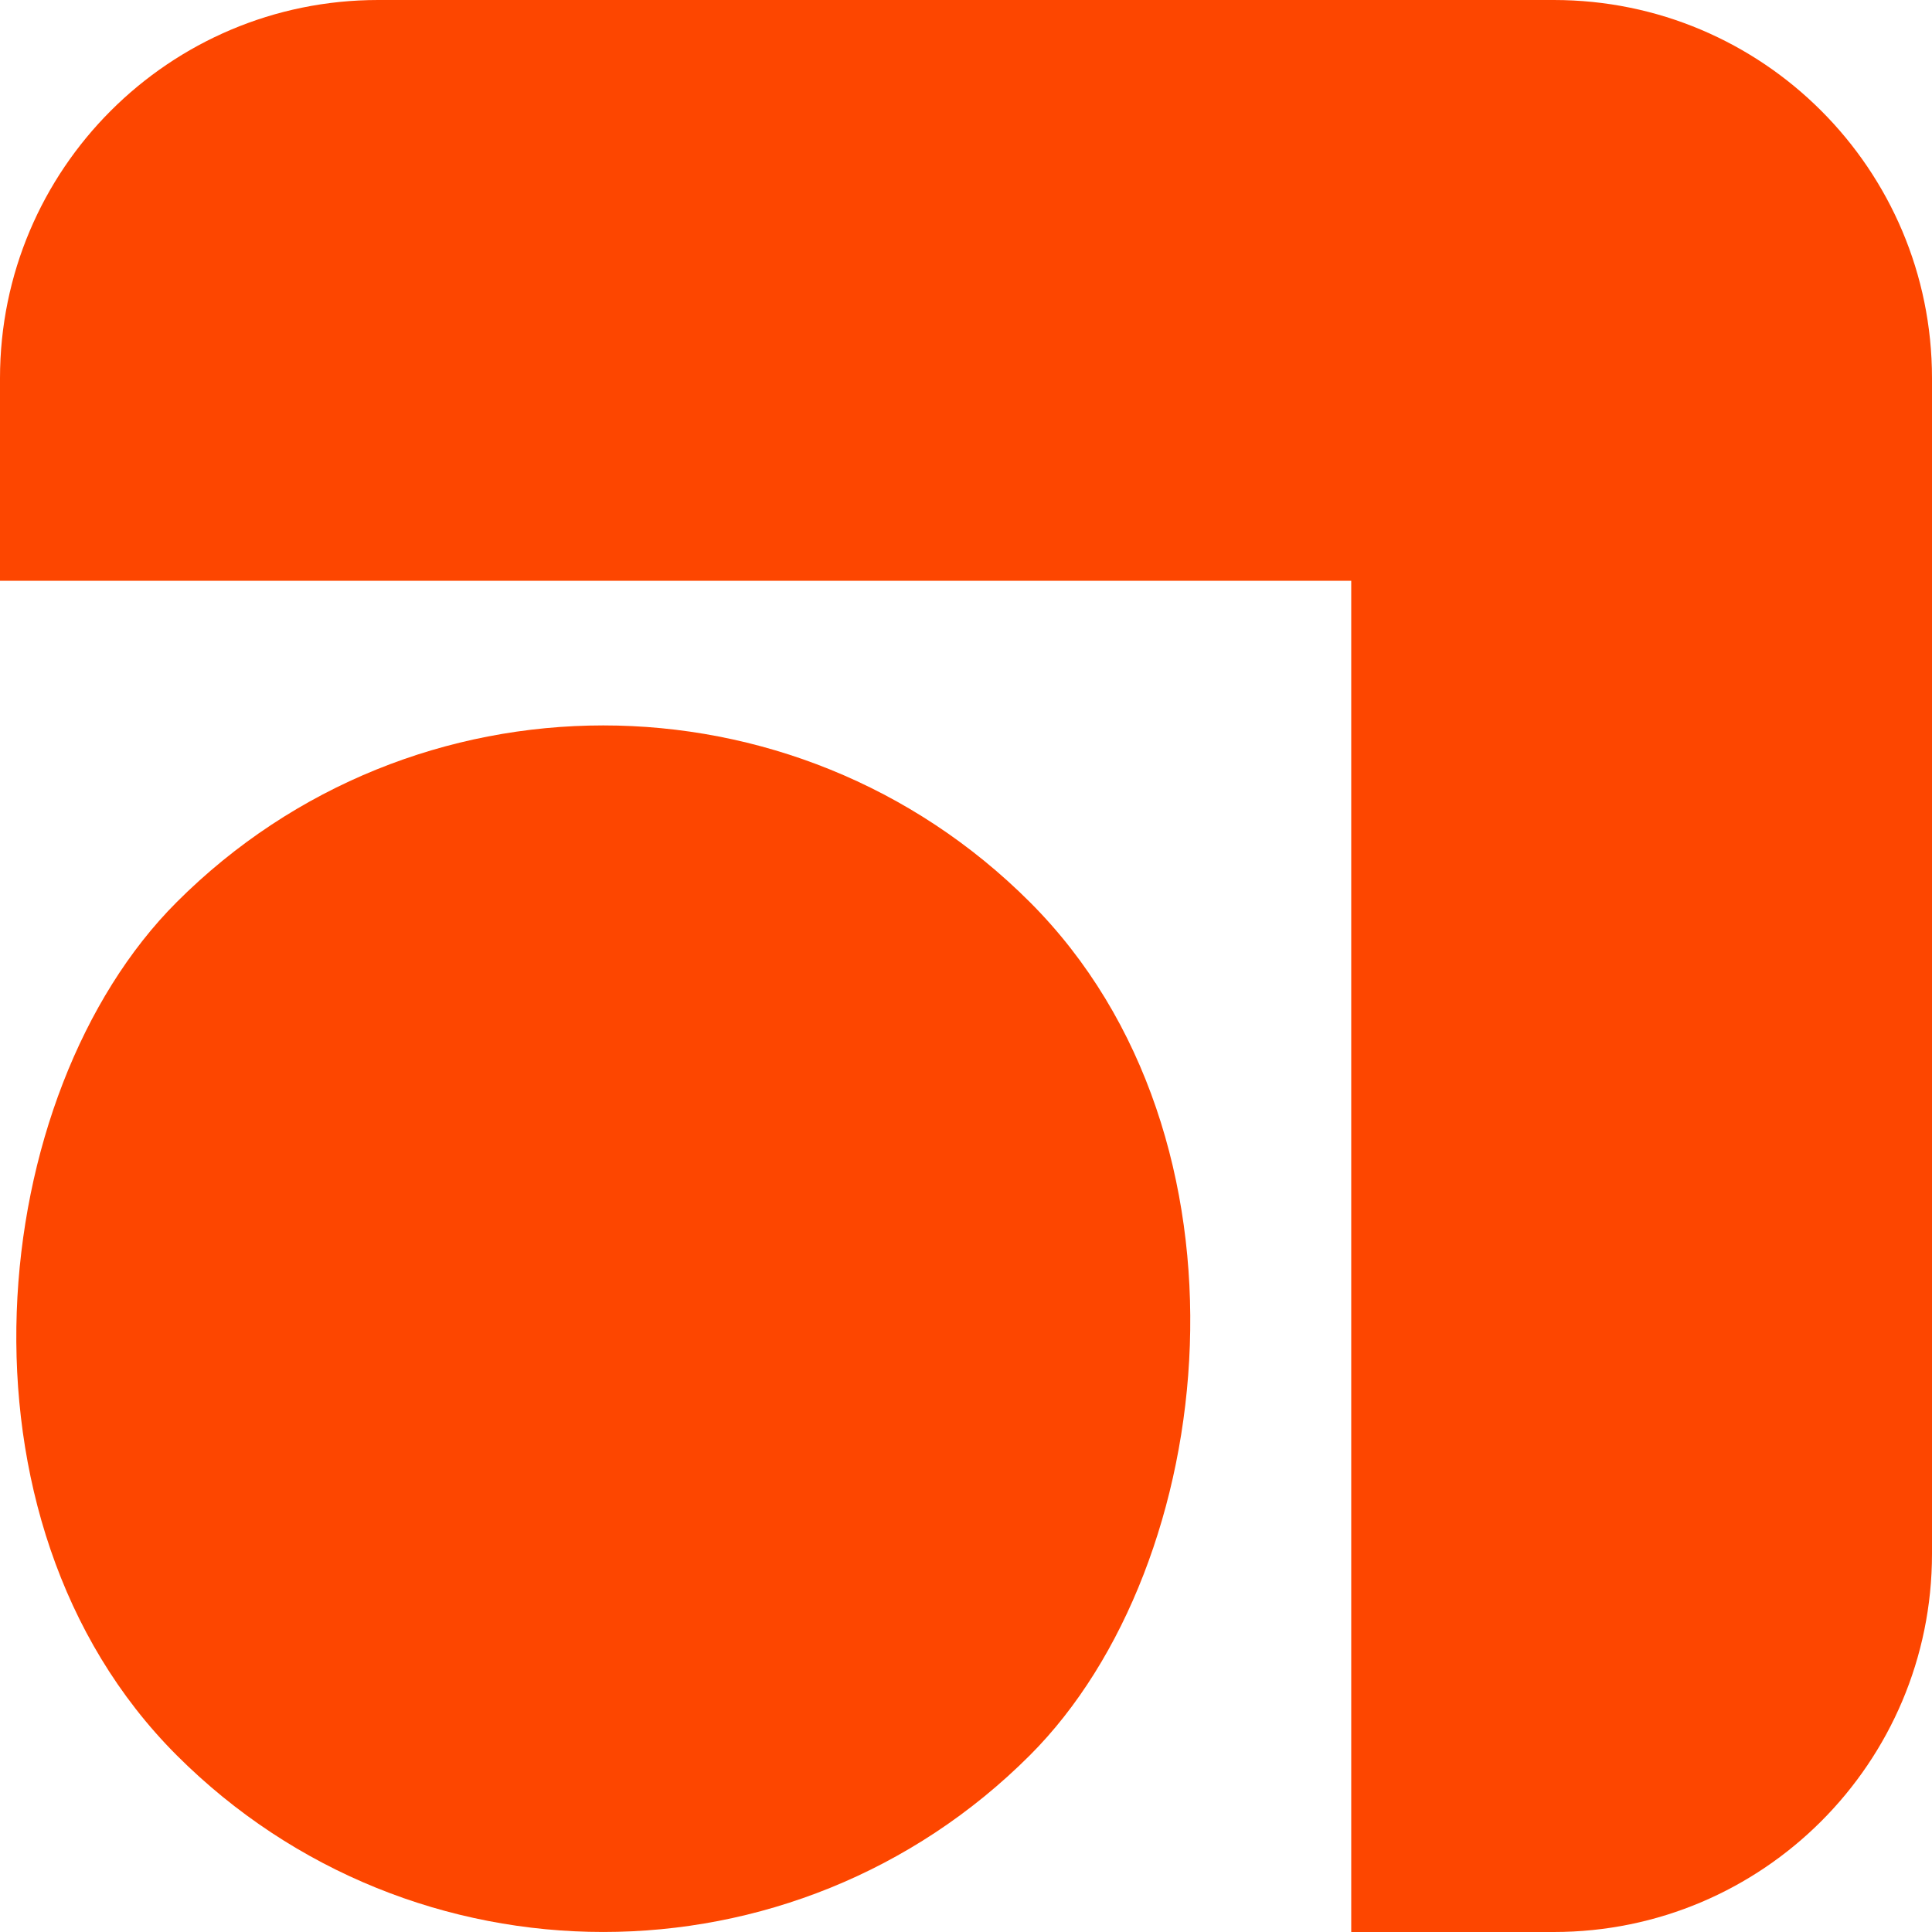
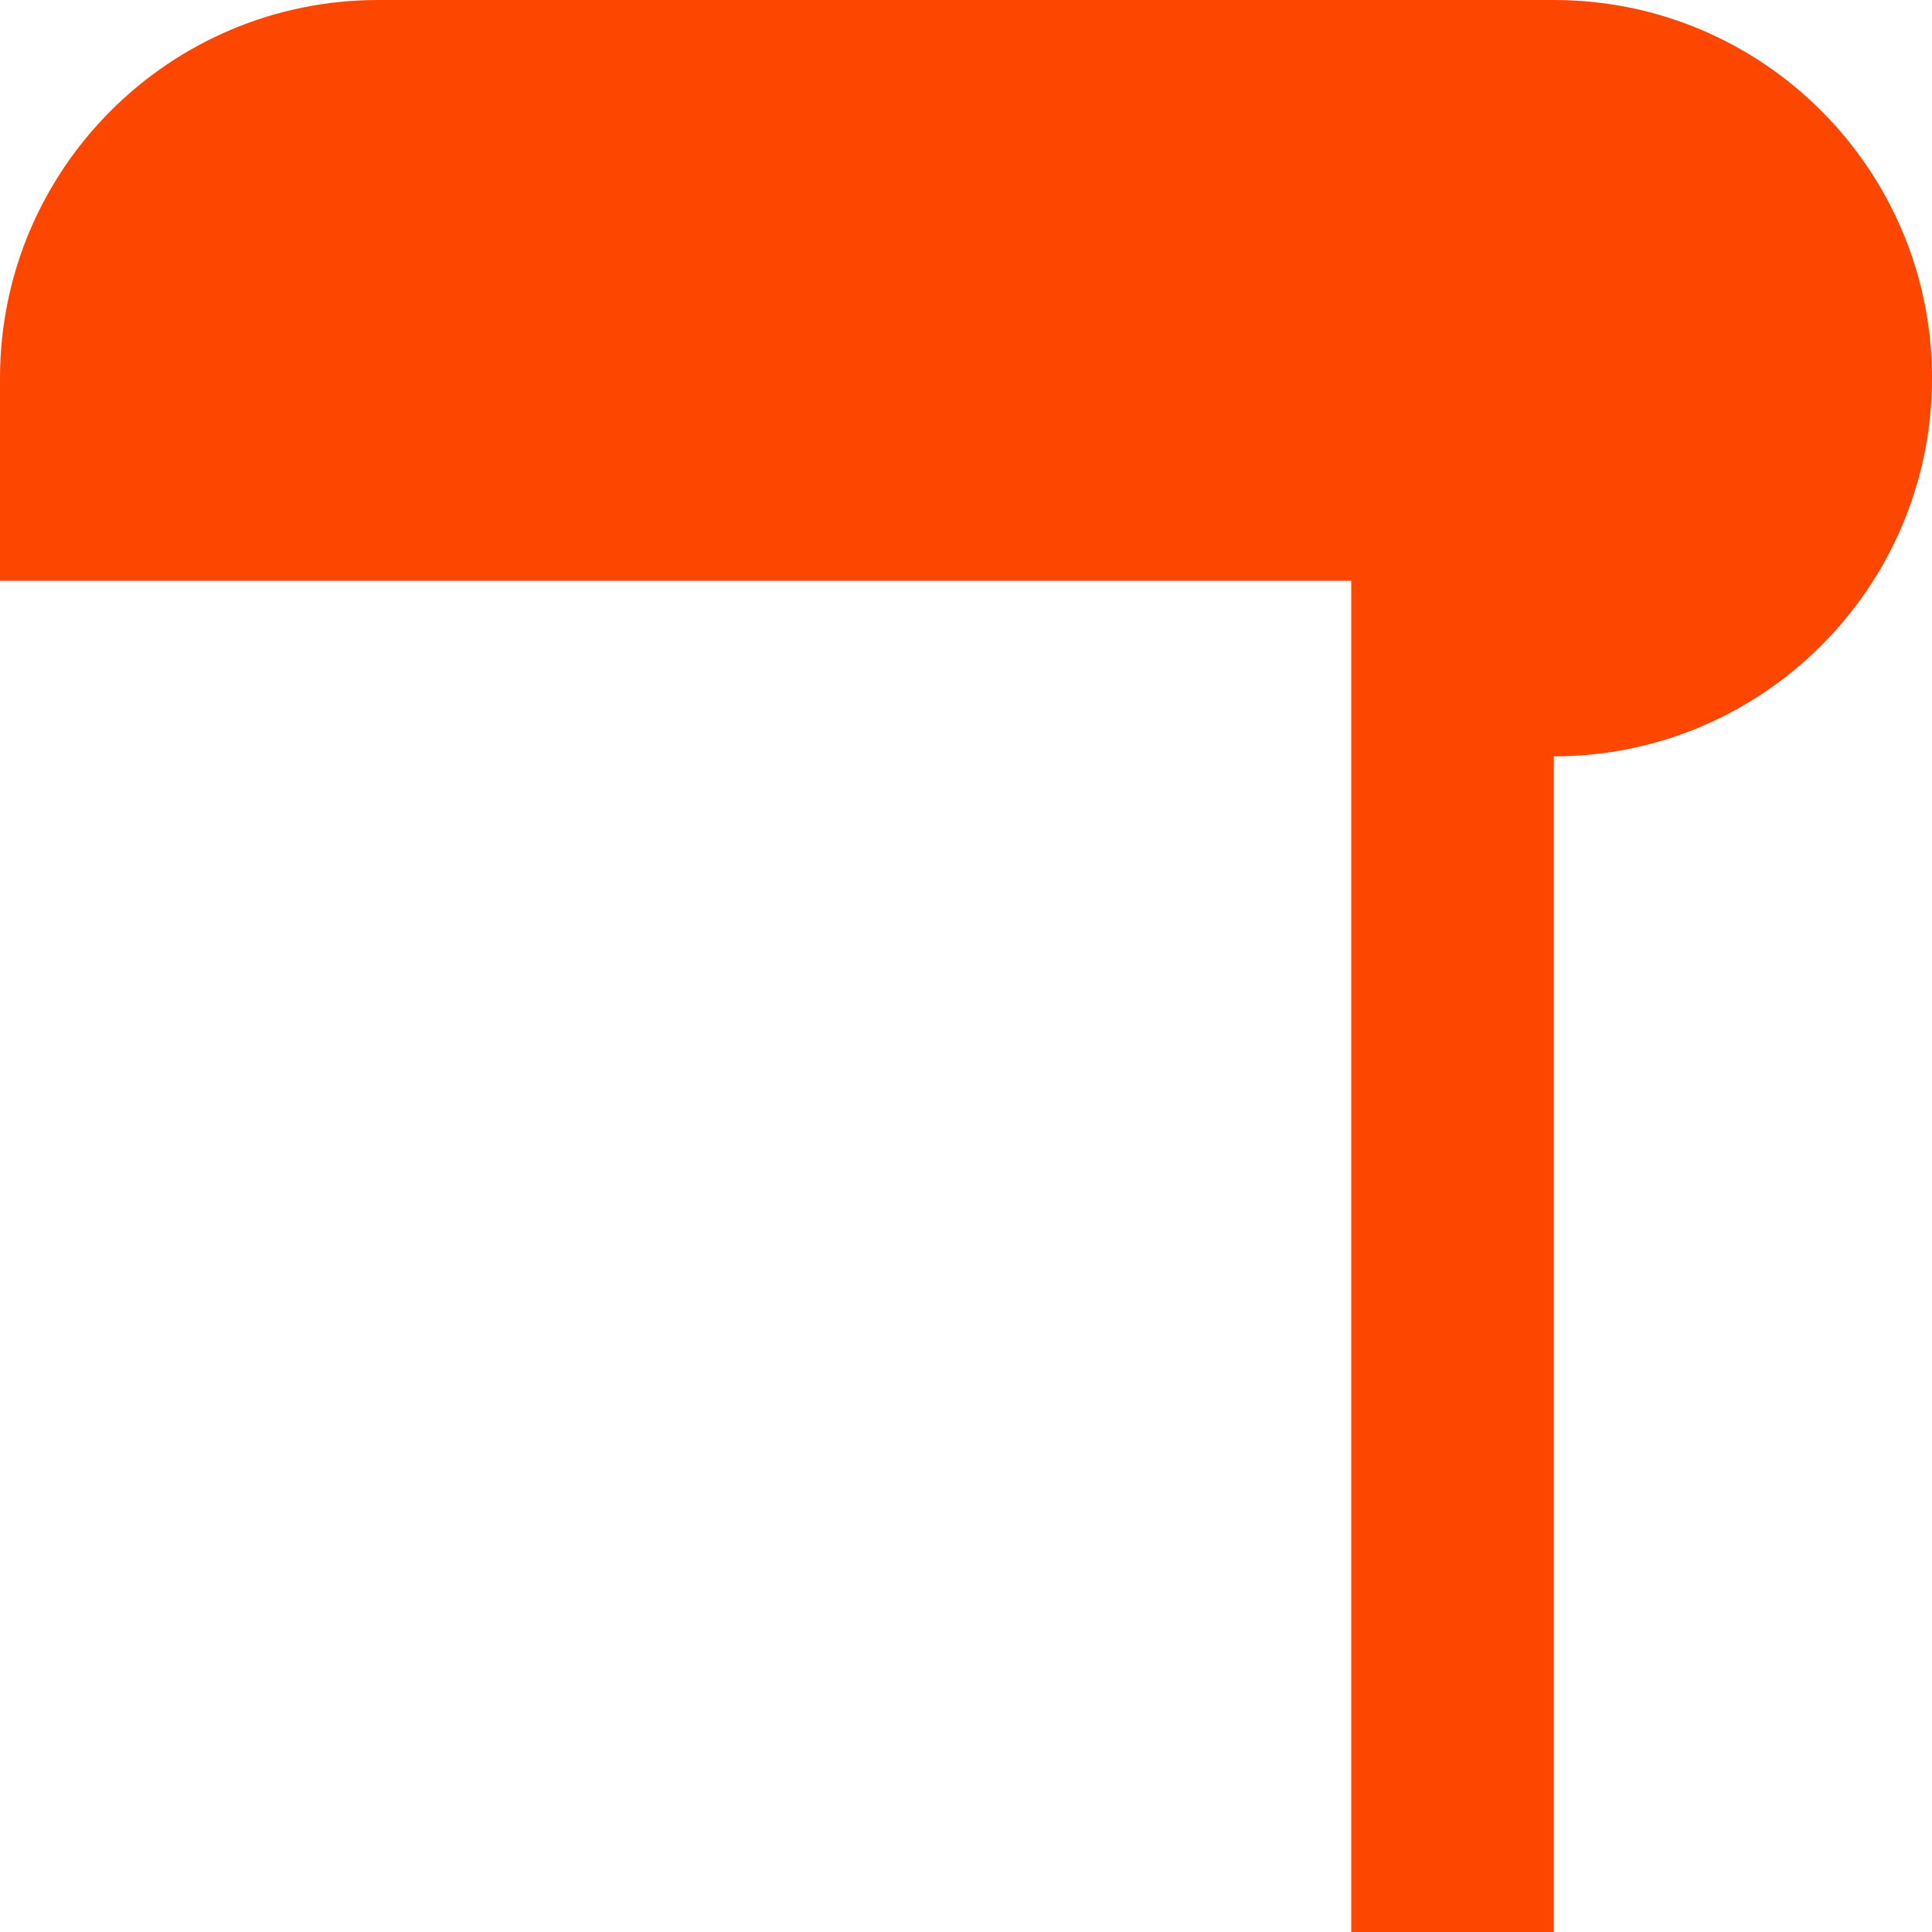
<svg xmlns="http://www.w3.org/2000/svg" id="Capa_1" data-name="Capa 1" viewBox="0 0 512 512">
-   <rect x="0" y="192.25" width="319.75" height="319.75" rx="159.88" ry="159.88" transform="translate(295.82 -9.92) rotate(45)" fill="#fd4600" />
-   <path d="M411.78,512h-53.69V153.91H0v-53.69C0,44.87,44.87,0,100.22,0h311.56c55.35,0,100.22,44.87,100.22,100.22v311.56c0,55.35-44.87,100.22-100.22,100.22Z" fill="#fd4600" />
+   <path d="M411.78,512h-53.69V153.91H0v-53.69C0,44.87,44.87,0,100.22,0h311.56c55.35,0,100.22,44.87,100.22,100.22c0,55.35-44.87,100.22-100.22,100.22Z" fill="#fd4600" />
</svg>